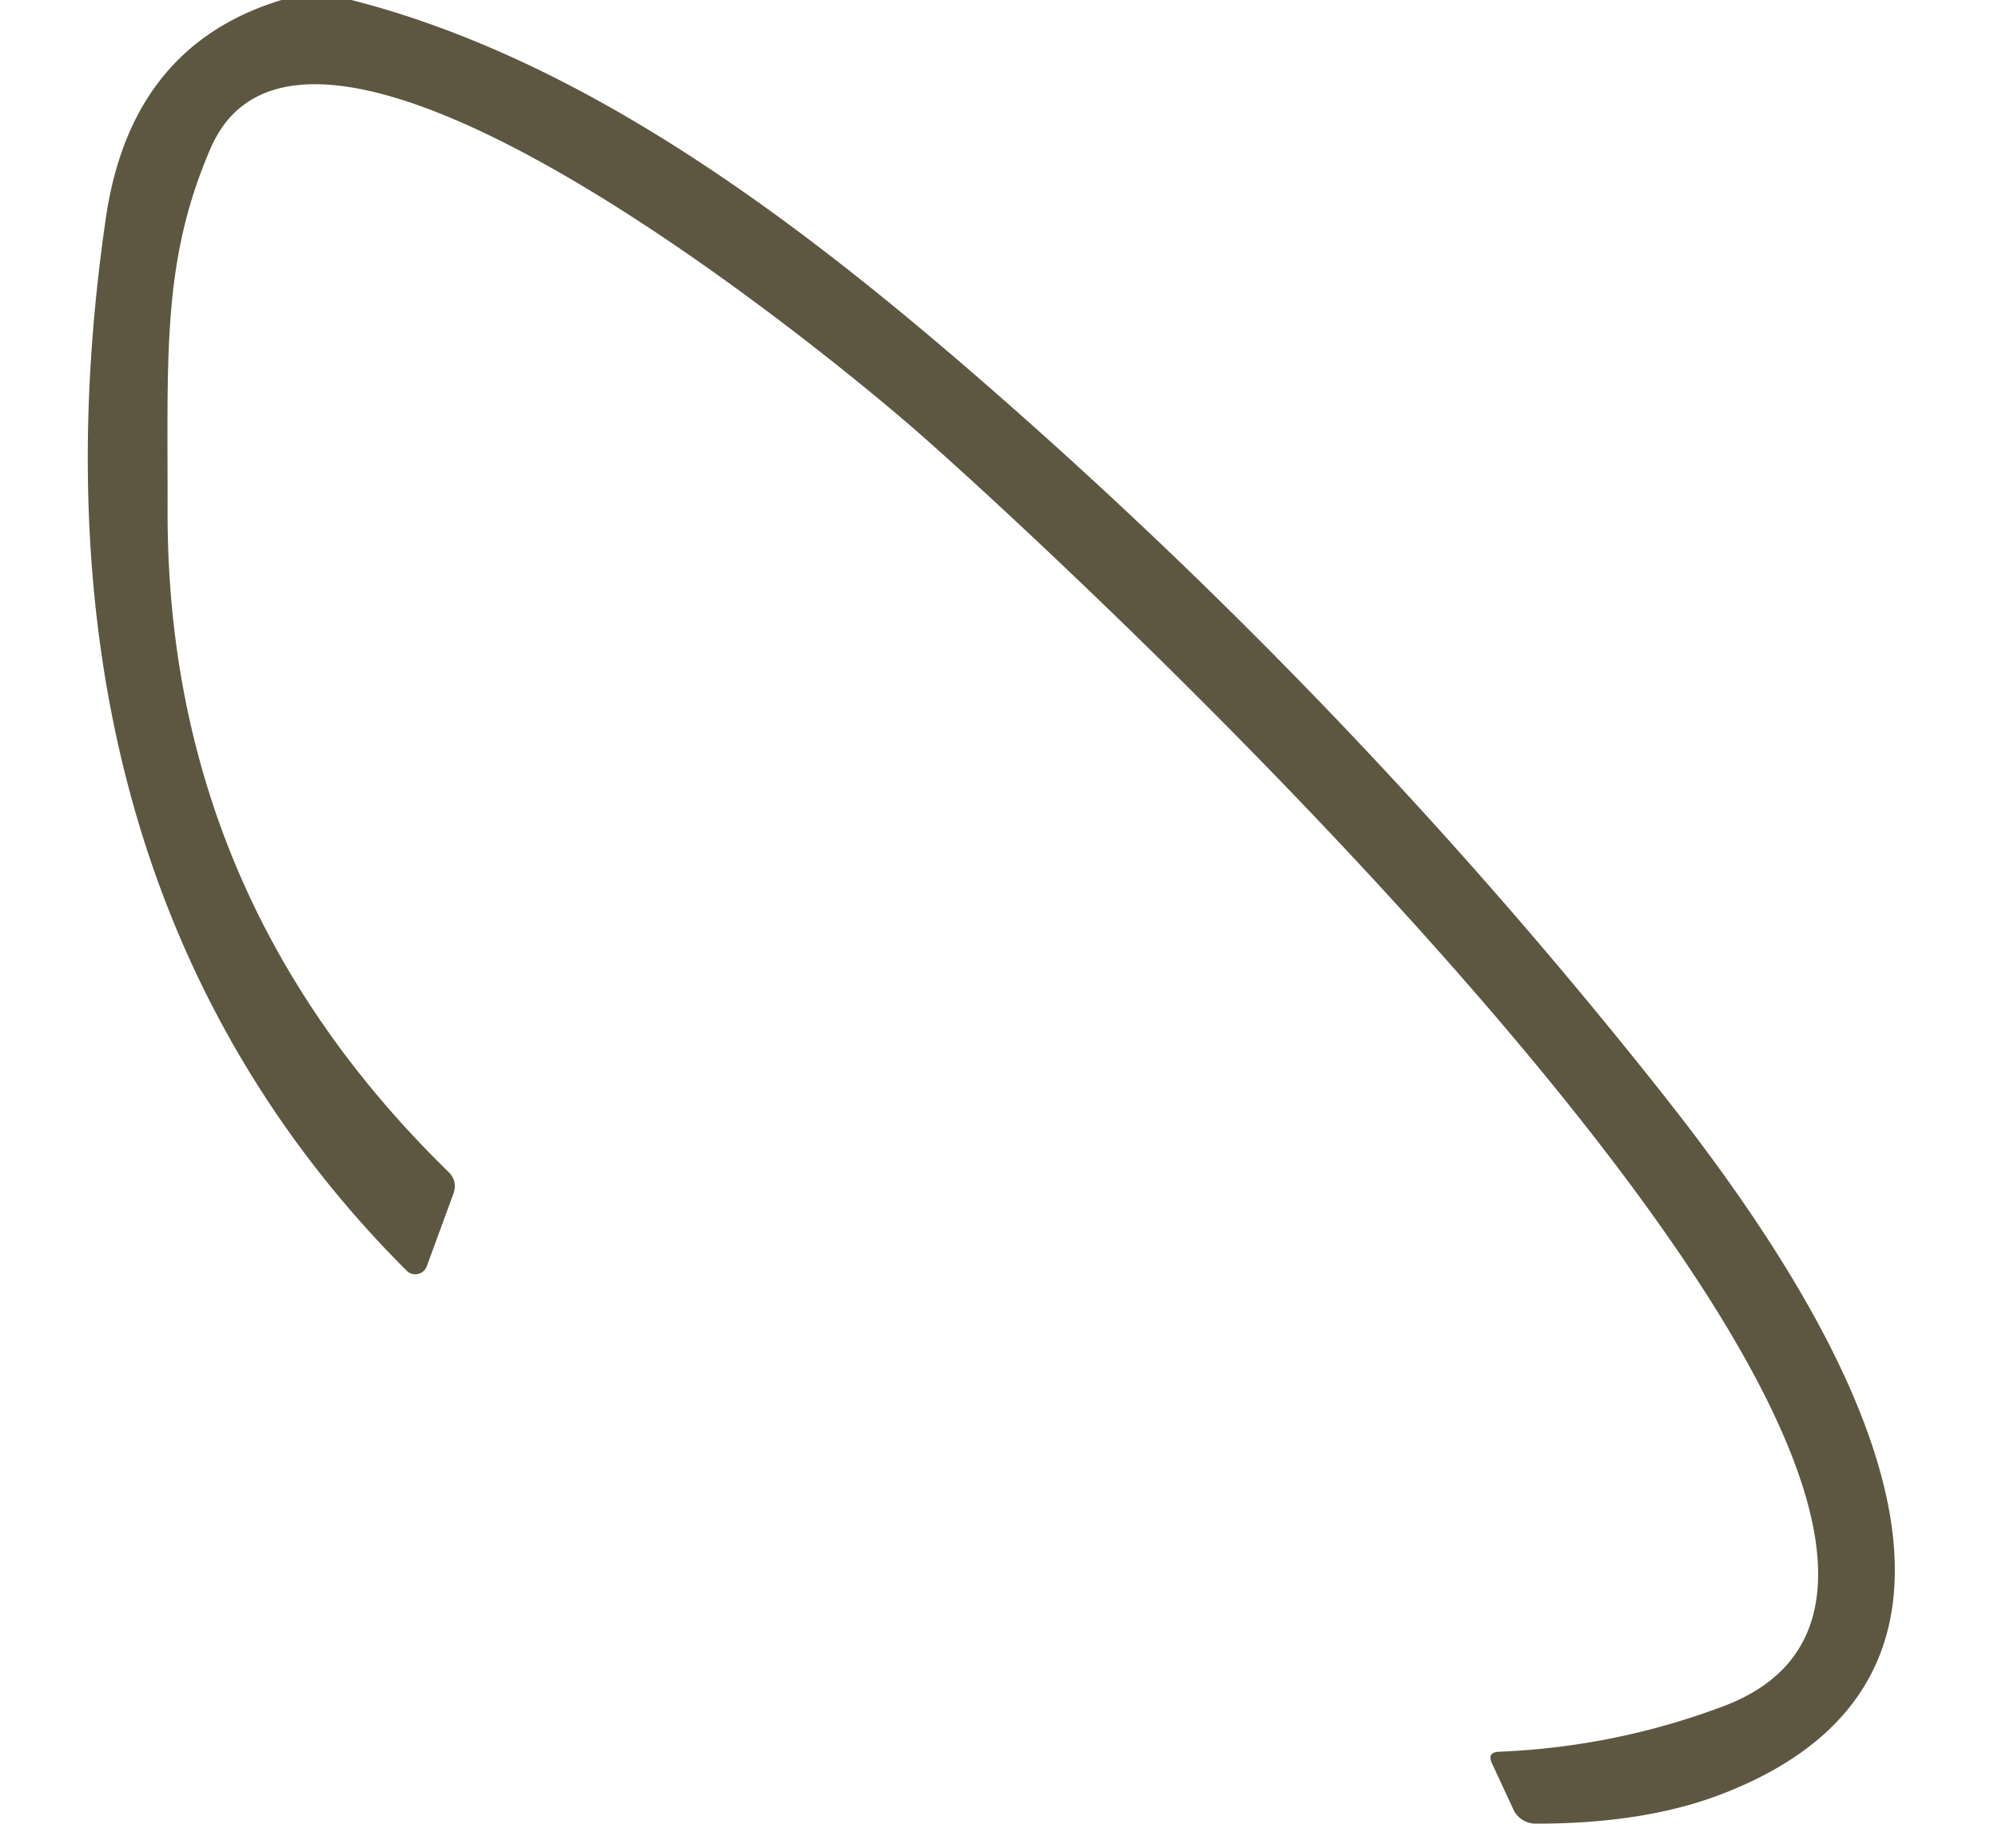
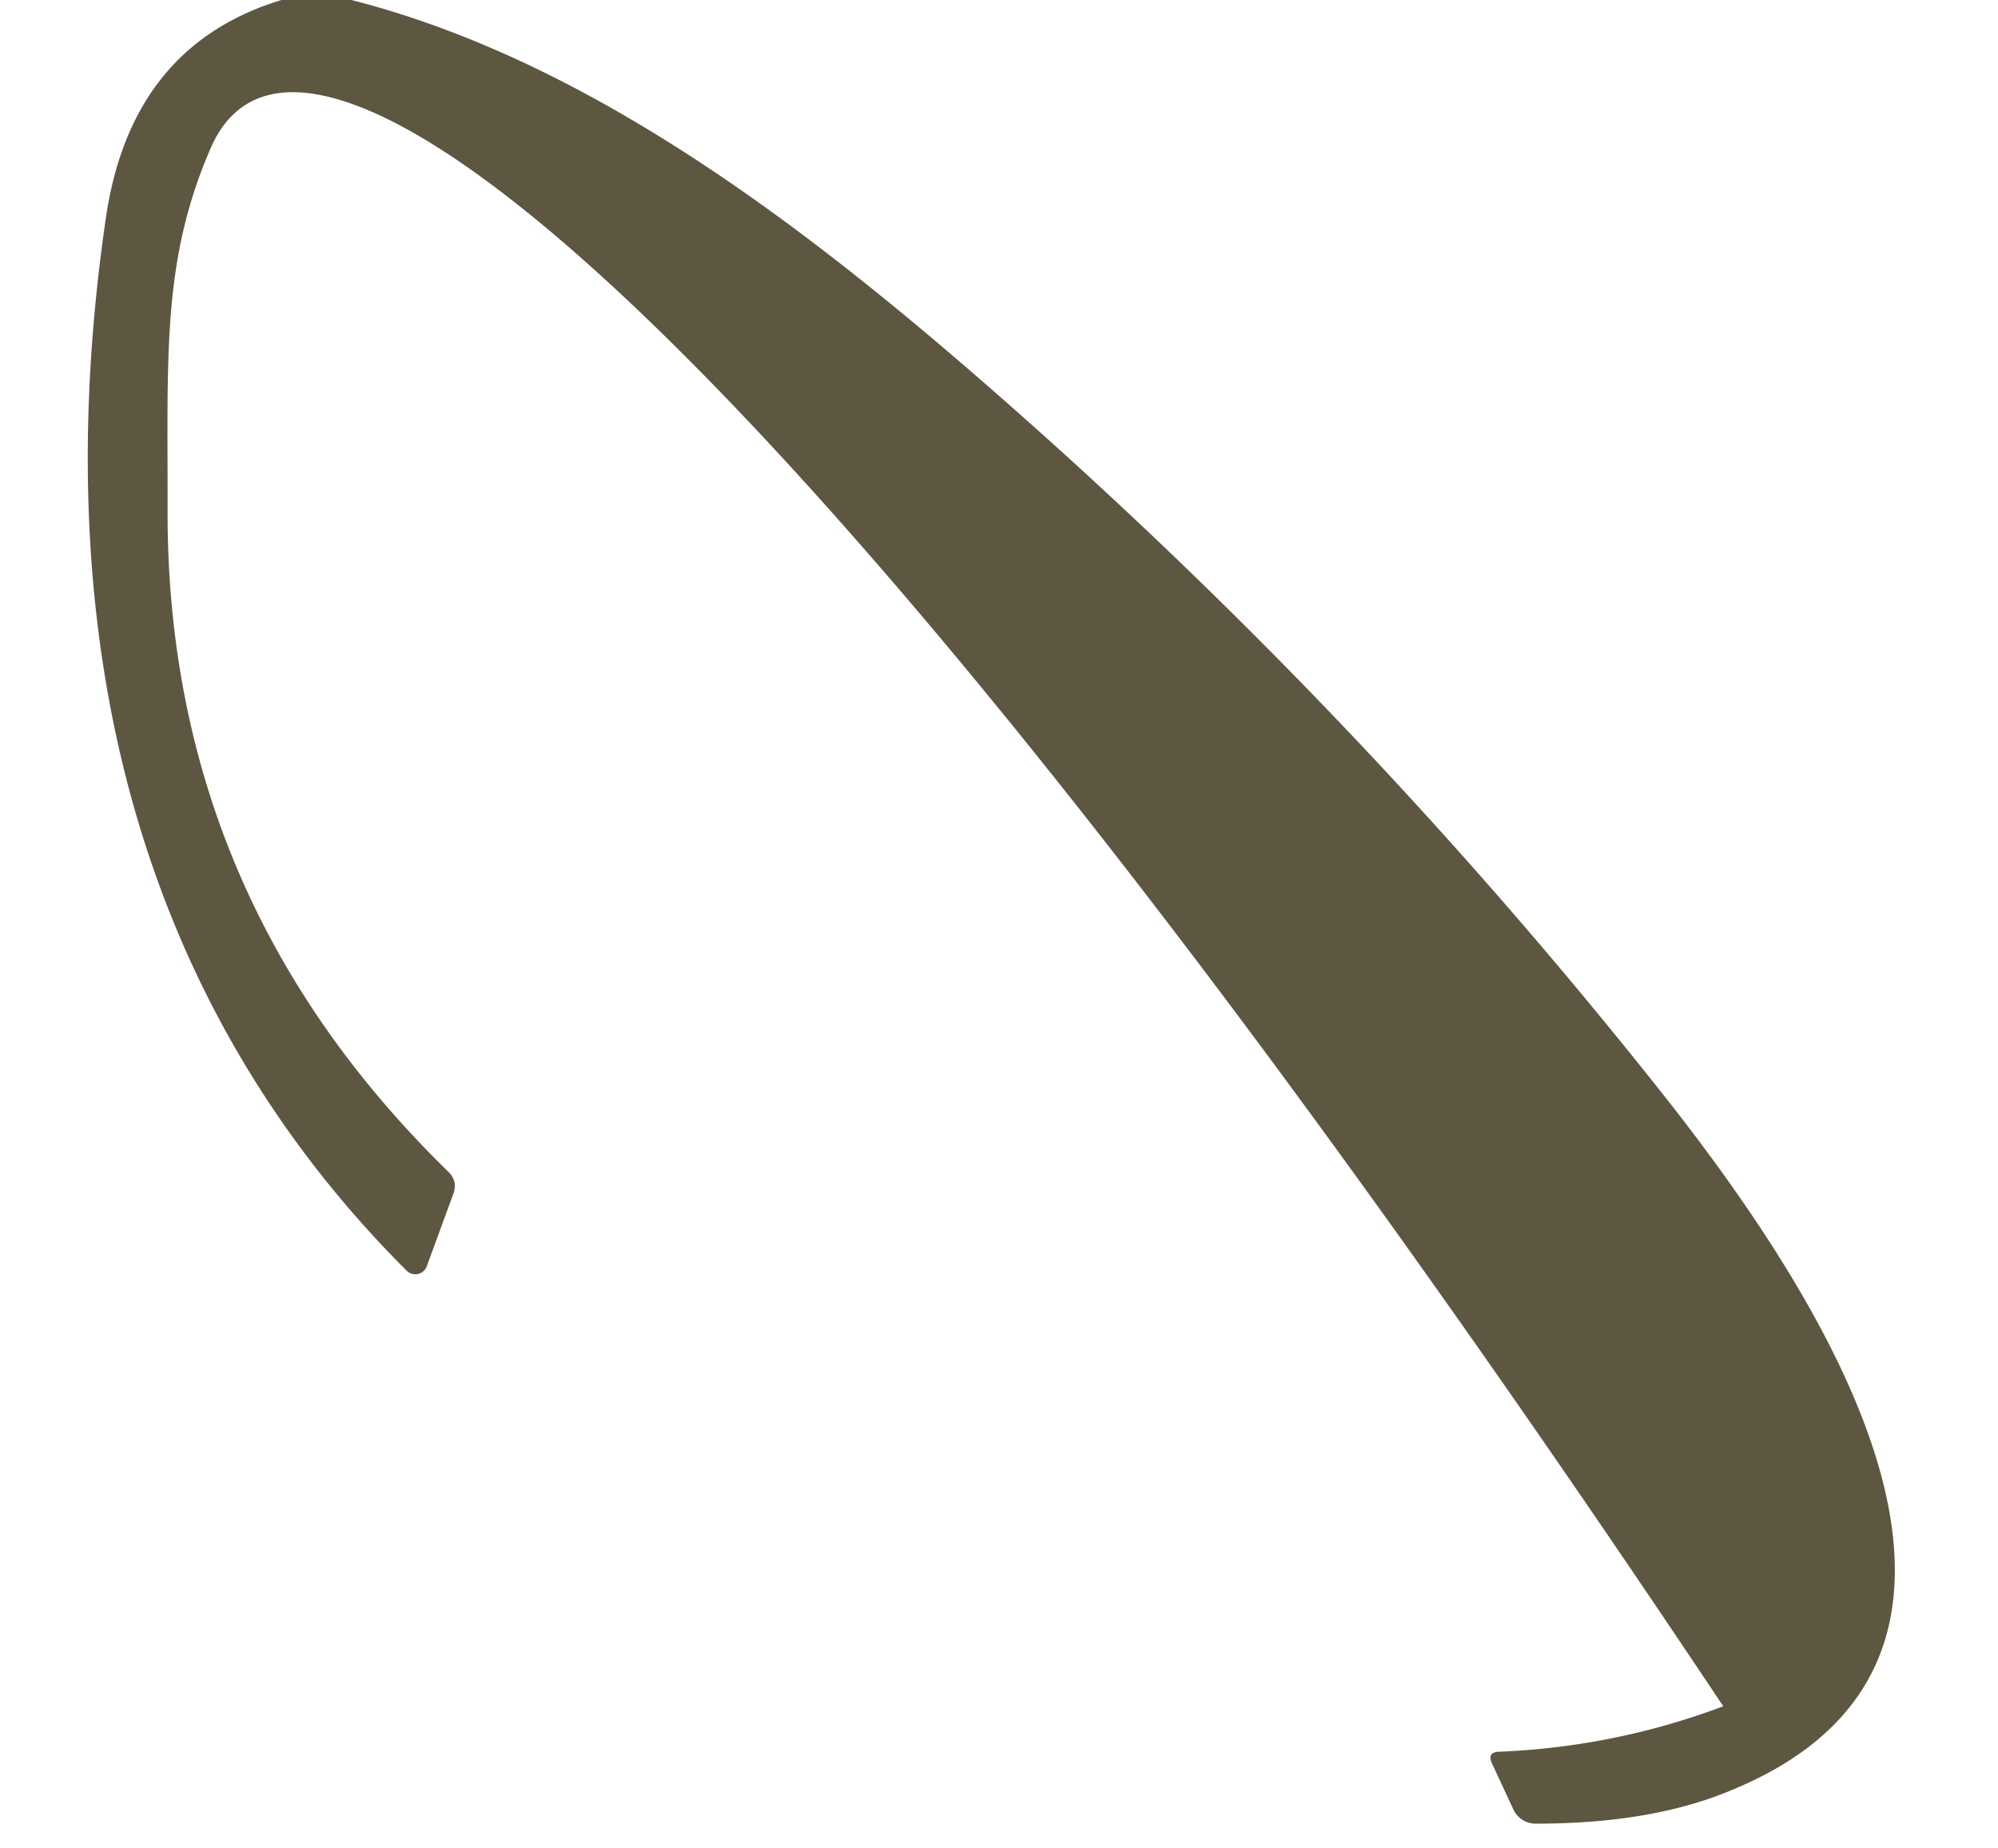
<svg xmlns="http://www.w3.org/2000/svg" viewBox="0.00 0.00 80.00 74.00">
-   <path fill="#5d5641" d=" M 11.27 0.00 L 14.07 0.00 C 23.13 2.31 31.40 8.42 38.74 14.75 Q 54.00 27.93 66.53 43.74 C 72.19 50.89 83.10 66.49 68.82 71.87 Q 65.79 73.01 61.49 73.01 A 0.99 0.97 -12.2 0 1 60.60 72.45 L 59.74 70.60 Q 59.53 70.15 60.02 70.13 Q 64.67 69.94 69.00 68.31 C 85.81 62.00 41.68 21.55 36.45 17.04 C 32.54 13.67 12.28 -2.88 8.44 5.92 C 6.48 10.43 6.72 14.19 6.71 20.40 Q 6.66 35.89 17.94 46.90 Q 18.34 47.28 18.15 47.80 L 17.09 50.69 A 0.49 0.49 0.0 0 1 16.28 50.87 C 4.81 39.41 1.96 24.34 4.24 8.72 Q 5.25 1.83 11.27 0.00 Z" />
+   <path fill="#5d5641" d=" M 11.27 0.00 L 14.07 0.00 C 23.13 2.31 31.40 8.42 38.74 14.75 Q 54.00 27.93 66.53 43.74 C 72.19 50.89 83.10 66.49 68.82 71.87 Q 65.79 73.01 61.49 73.01 A 0.99 0.97 -12.2 0 1 60.60 72.45 L 59.74 70.60 Q 59.53 70.15 60.02 70.13 Q 64.67 69.94 69.00 68.31 C 32.54 13.67 12.28 -2.88 8.44 5.92 C 6.48 10.43 6.72 14.19 6.71 20.40 Q 6.66 35.89 17.94 46.90 Q 18.34 47.28 18.15 47.80 L 17.09 50.69 A 0.49 0.49 0.0 0 1 16.28 50.87 C 4.81 39.41 1.96 24.34 4.24 8.72 Q 5.25 1.83 11.27 0.00 Z" />
</svg>